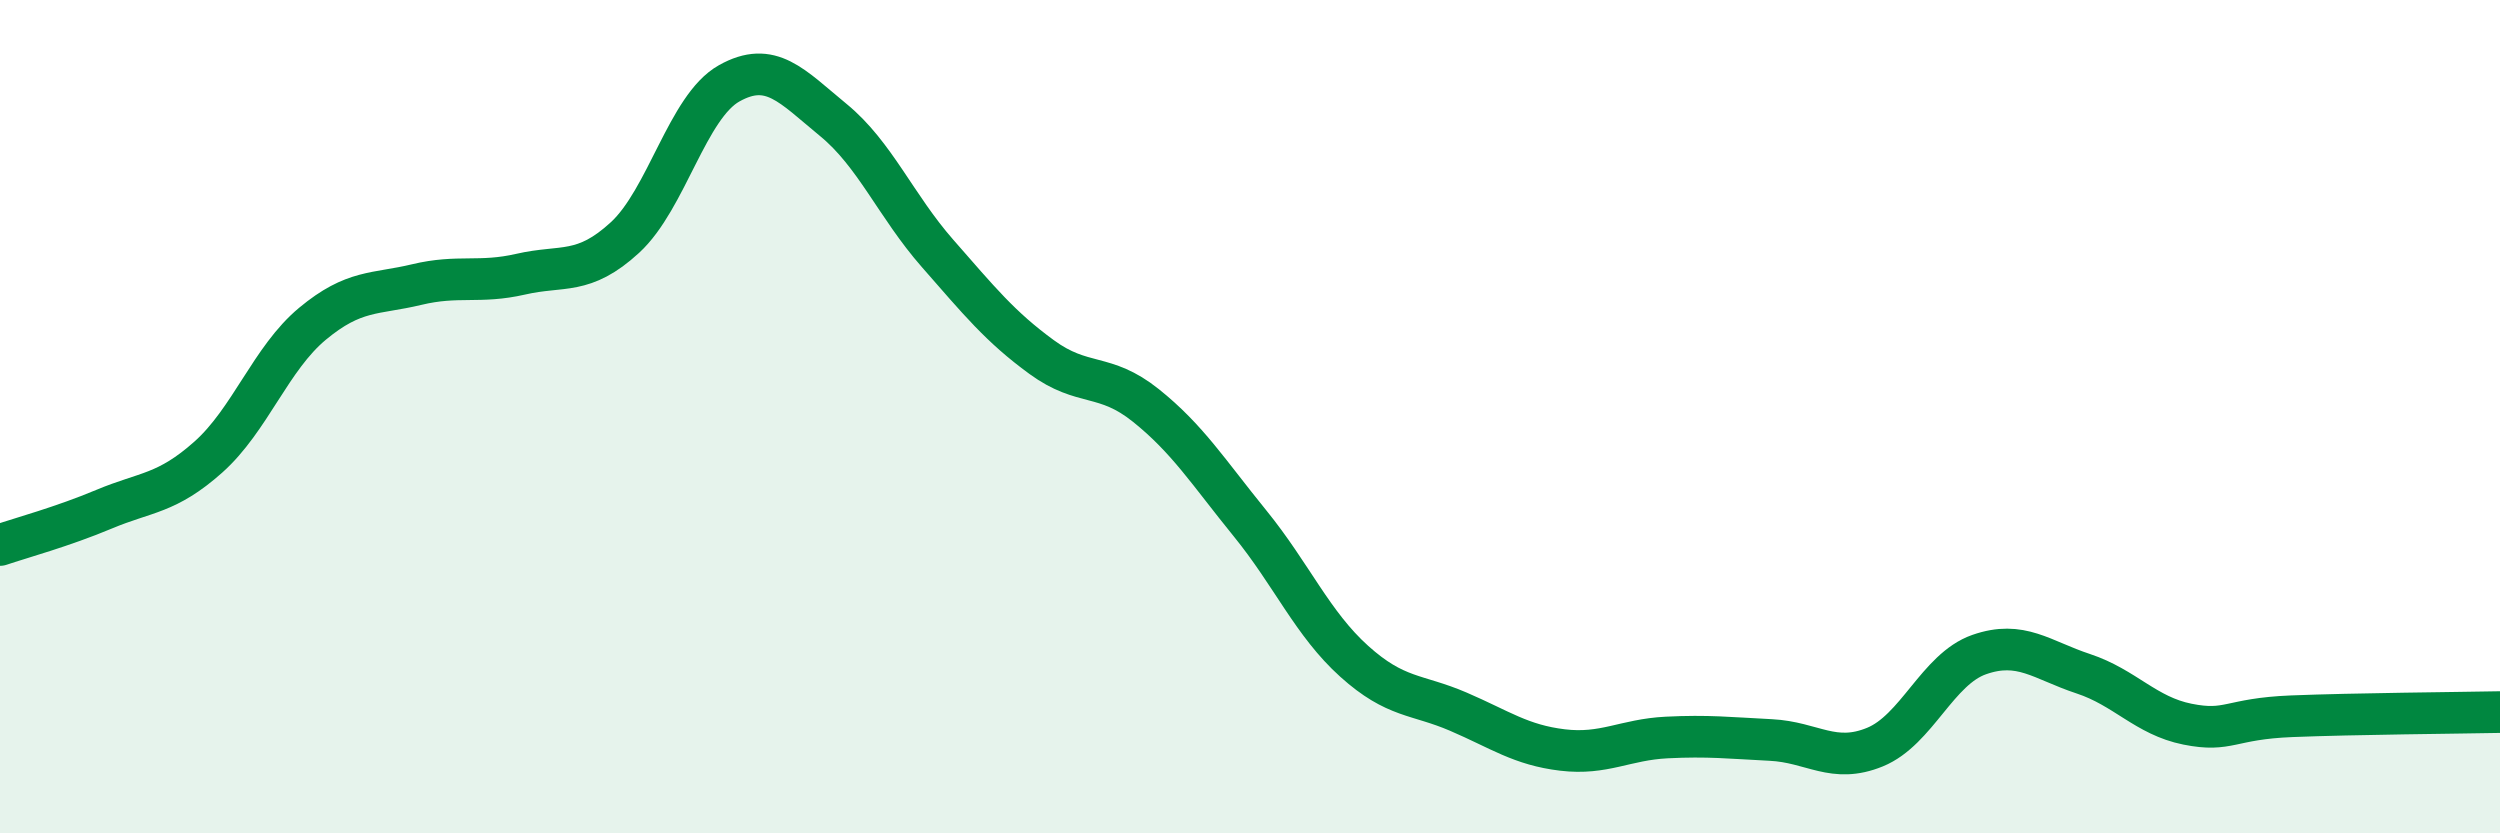
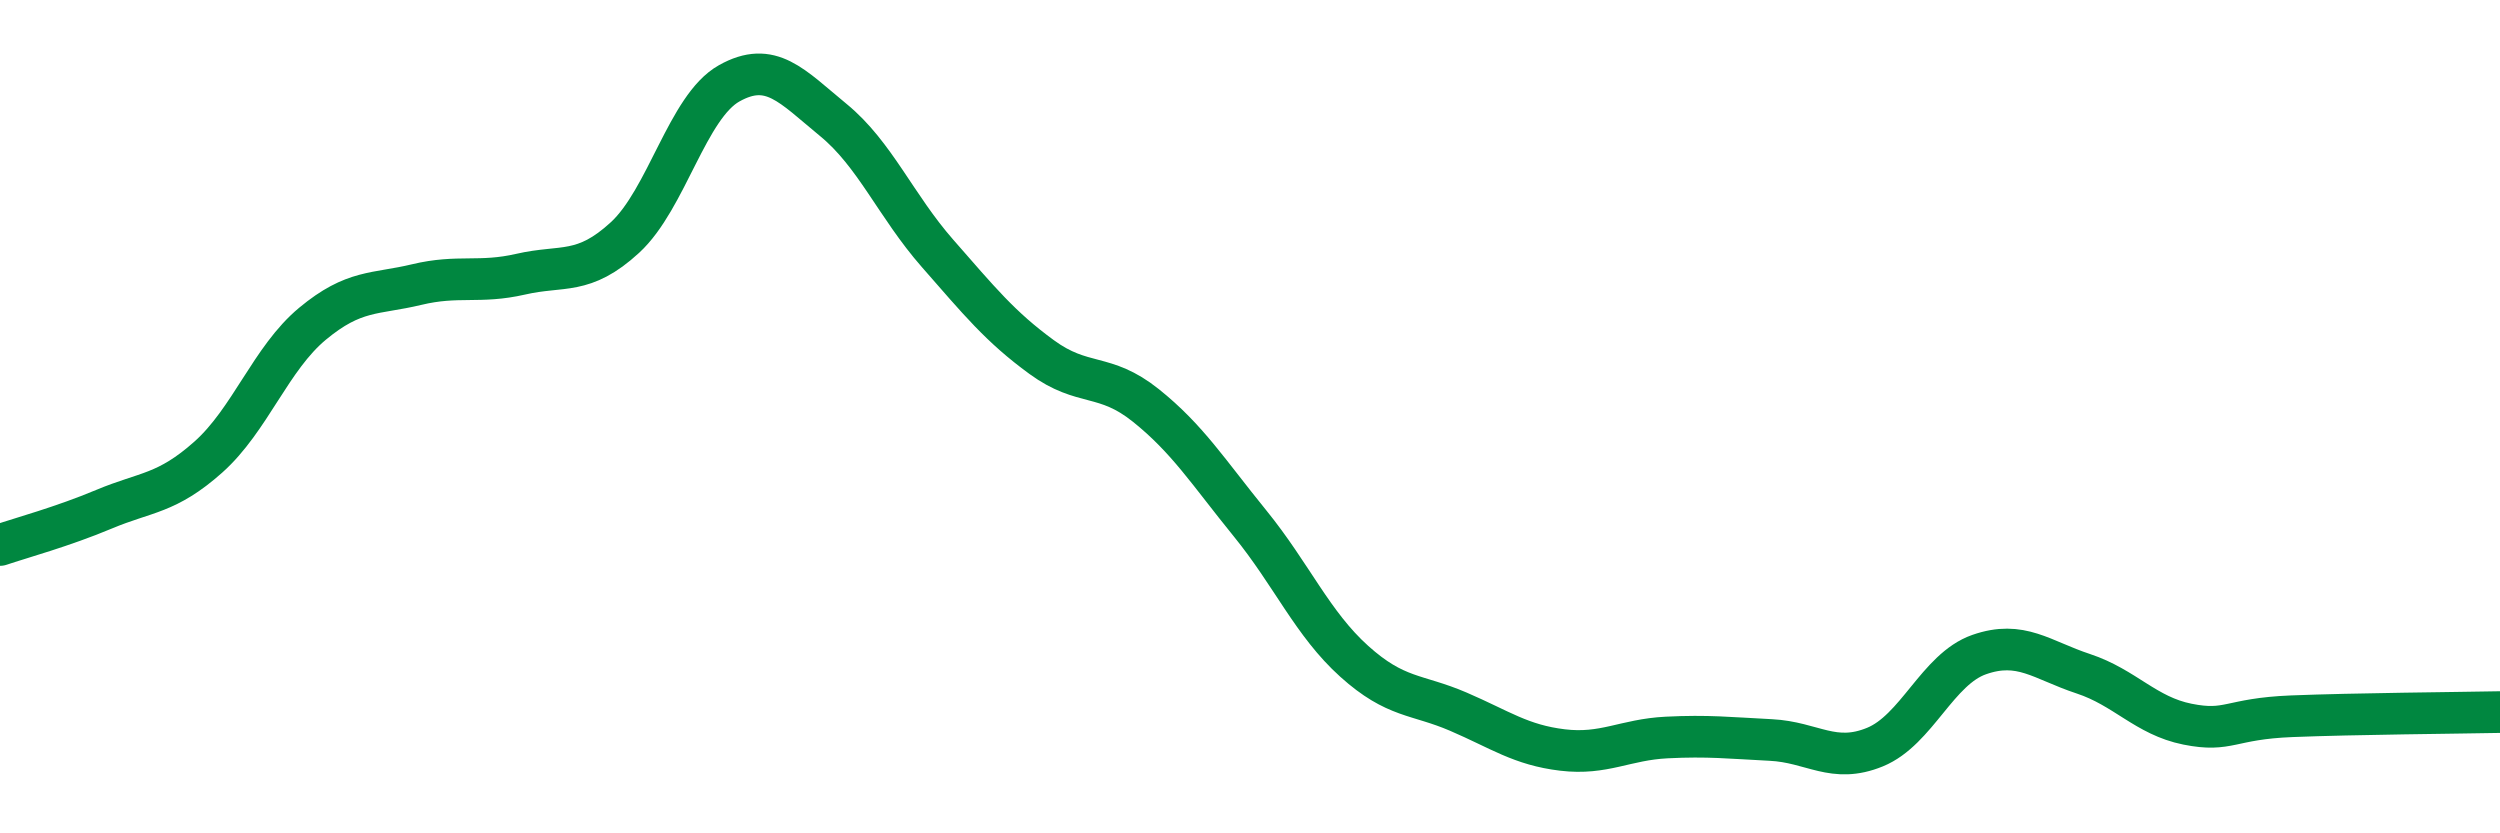
<svg xmlns="http://www.w3.org/2000/svg" width="60" height="20" viewBox="0 0 60 20">
-   <path d="M 0,13.08 C 0.5,12.91 1.5,12.64 2.5,12.22 C 3.5,11.8 4,11.86 5,10.97 C 6,10.08 6.5,8.6 7.5,7.77 C 8.5,6.94 9,7.07 10,6.83 C 11,6.59 11.5,6.81 12.5,6.58 C 13.5,6.35 14,6.62 15,5.7 C 16,4.78 16.5,2.56 17.5,2 C 18.5,1.44 19,2.06 20,2.88 C 21,3.7 21.5,4.94 22.5,6.08 C 23.5,7.22 24,7.84 25,8.57 C 26,9.3 26.5,8.93 27.5,9.73 C 28.5,10.53 29,11.33 30,12.56 C 31,13.79 31.5,14.97 32.5,15.87 C 33.5,16.77 34,16.65 35,17.08 C 36,17.51 36.5,17.88 37.5,18 C 38.5,18.12 39,17.75 40,17.7 C 41,17.65 41.5,17.71 42.5,17.76 C 43.5,17.81 44,18.34 45,17.93 C 46,17.52 46.5,16.06 47.5,15.71 C 48.5,15.36 49,15.84 50,16.17 C 51,16.5 51.5,17.18 52.5,17.38 C 53.5,17.58 53.5,17.25 55,17.19 C 56.5,17.13 59,17.11 60,17.09L60 20L0 20Z" fill="#008740" opacity="0.1" stroke-linecap="round" stroke-linejoin="round" />
  <path d="M 0,13.08 C 0.5,12.91 1.5,12.64 2.5,12.22 C 3.5,11.8 4,11.86 5,10.97 C 6,10.08 6.5,8.6 7.5,7.77 C 8.5,6.94 9,7.07 10,6.83 C 11,6.59 11.5,6.81 12.5,6.58 C 13.5,6.35 14,6.62 15,5.7 C 16,4.78 16.5,2.56 17.5,2 C 18.5,1.44 19,2.06 20,2.88 C 21,3.7 21.5,4.94 22.5,6.08 C 23.5,7.22 24,7.84 25,8.57 C 26,9.3 26.5,8.93 27.5,9.73 C 28.5,10.53 29,11.33 30,12.56 C 31,13.79 31.5,14.97 32.5,15.87 C 33.5,16.77 34,16.65 35,17.08 C 36,17.51 36.5,17.88 37.5,18 C 38.5,18.12 39,17.75 40,17.7 C 41,17.65 41.5,17.71 42.5,17.76 C 43.5,17.81 44,18.34 45,17.93 C 46,17.52 46.5,16.06 47.5,15.71 C 48.5,15.36 49,15.84 50,16.17 C 51,16.5 51.5,17.18 52.5,17.38 C 53.5,17.58 53.5,17.25 55,17.19 C 56.5,17.13 59,17.11 60,17.09" stroke="#008740" stroke-width="1" fill="none" stroke-linecap="round" stroke-linejoin="round" />
</svg>